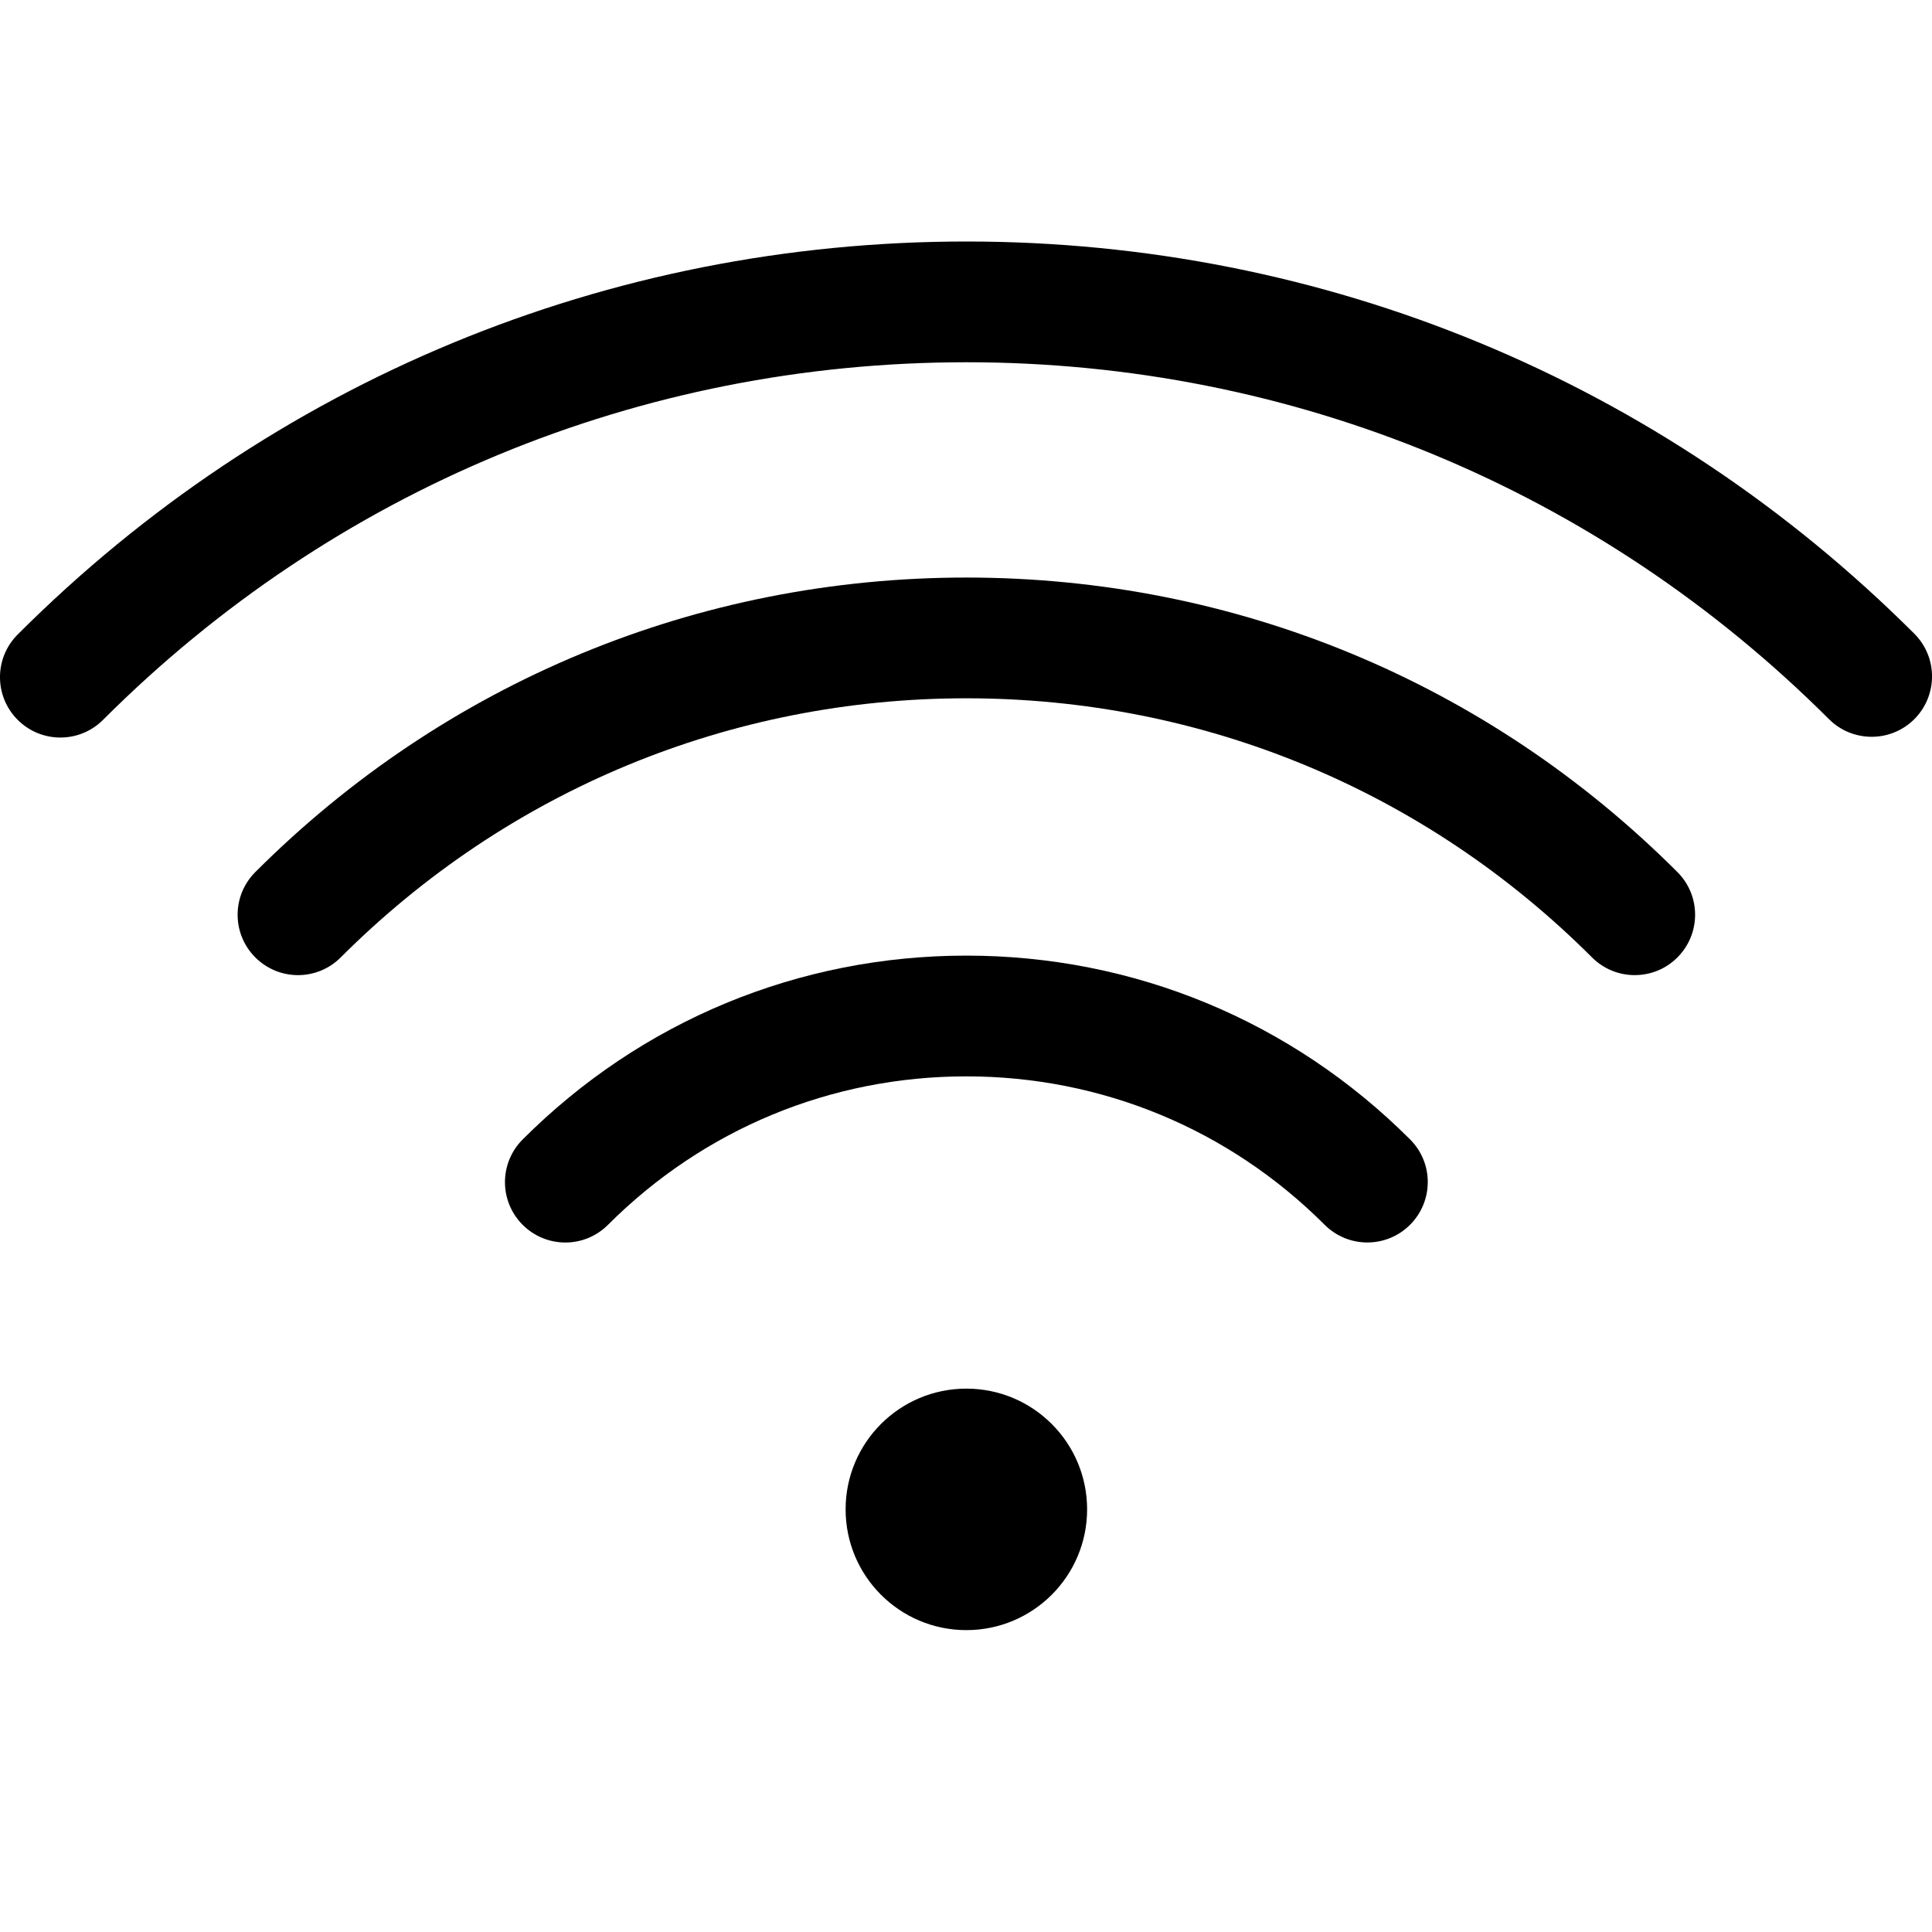
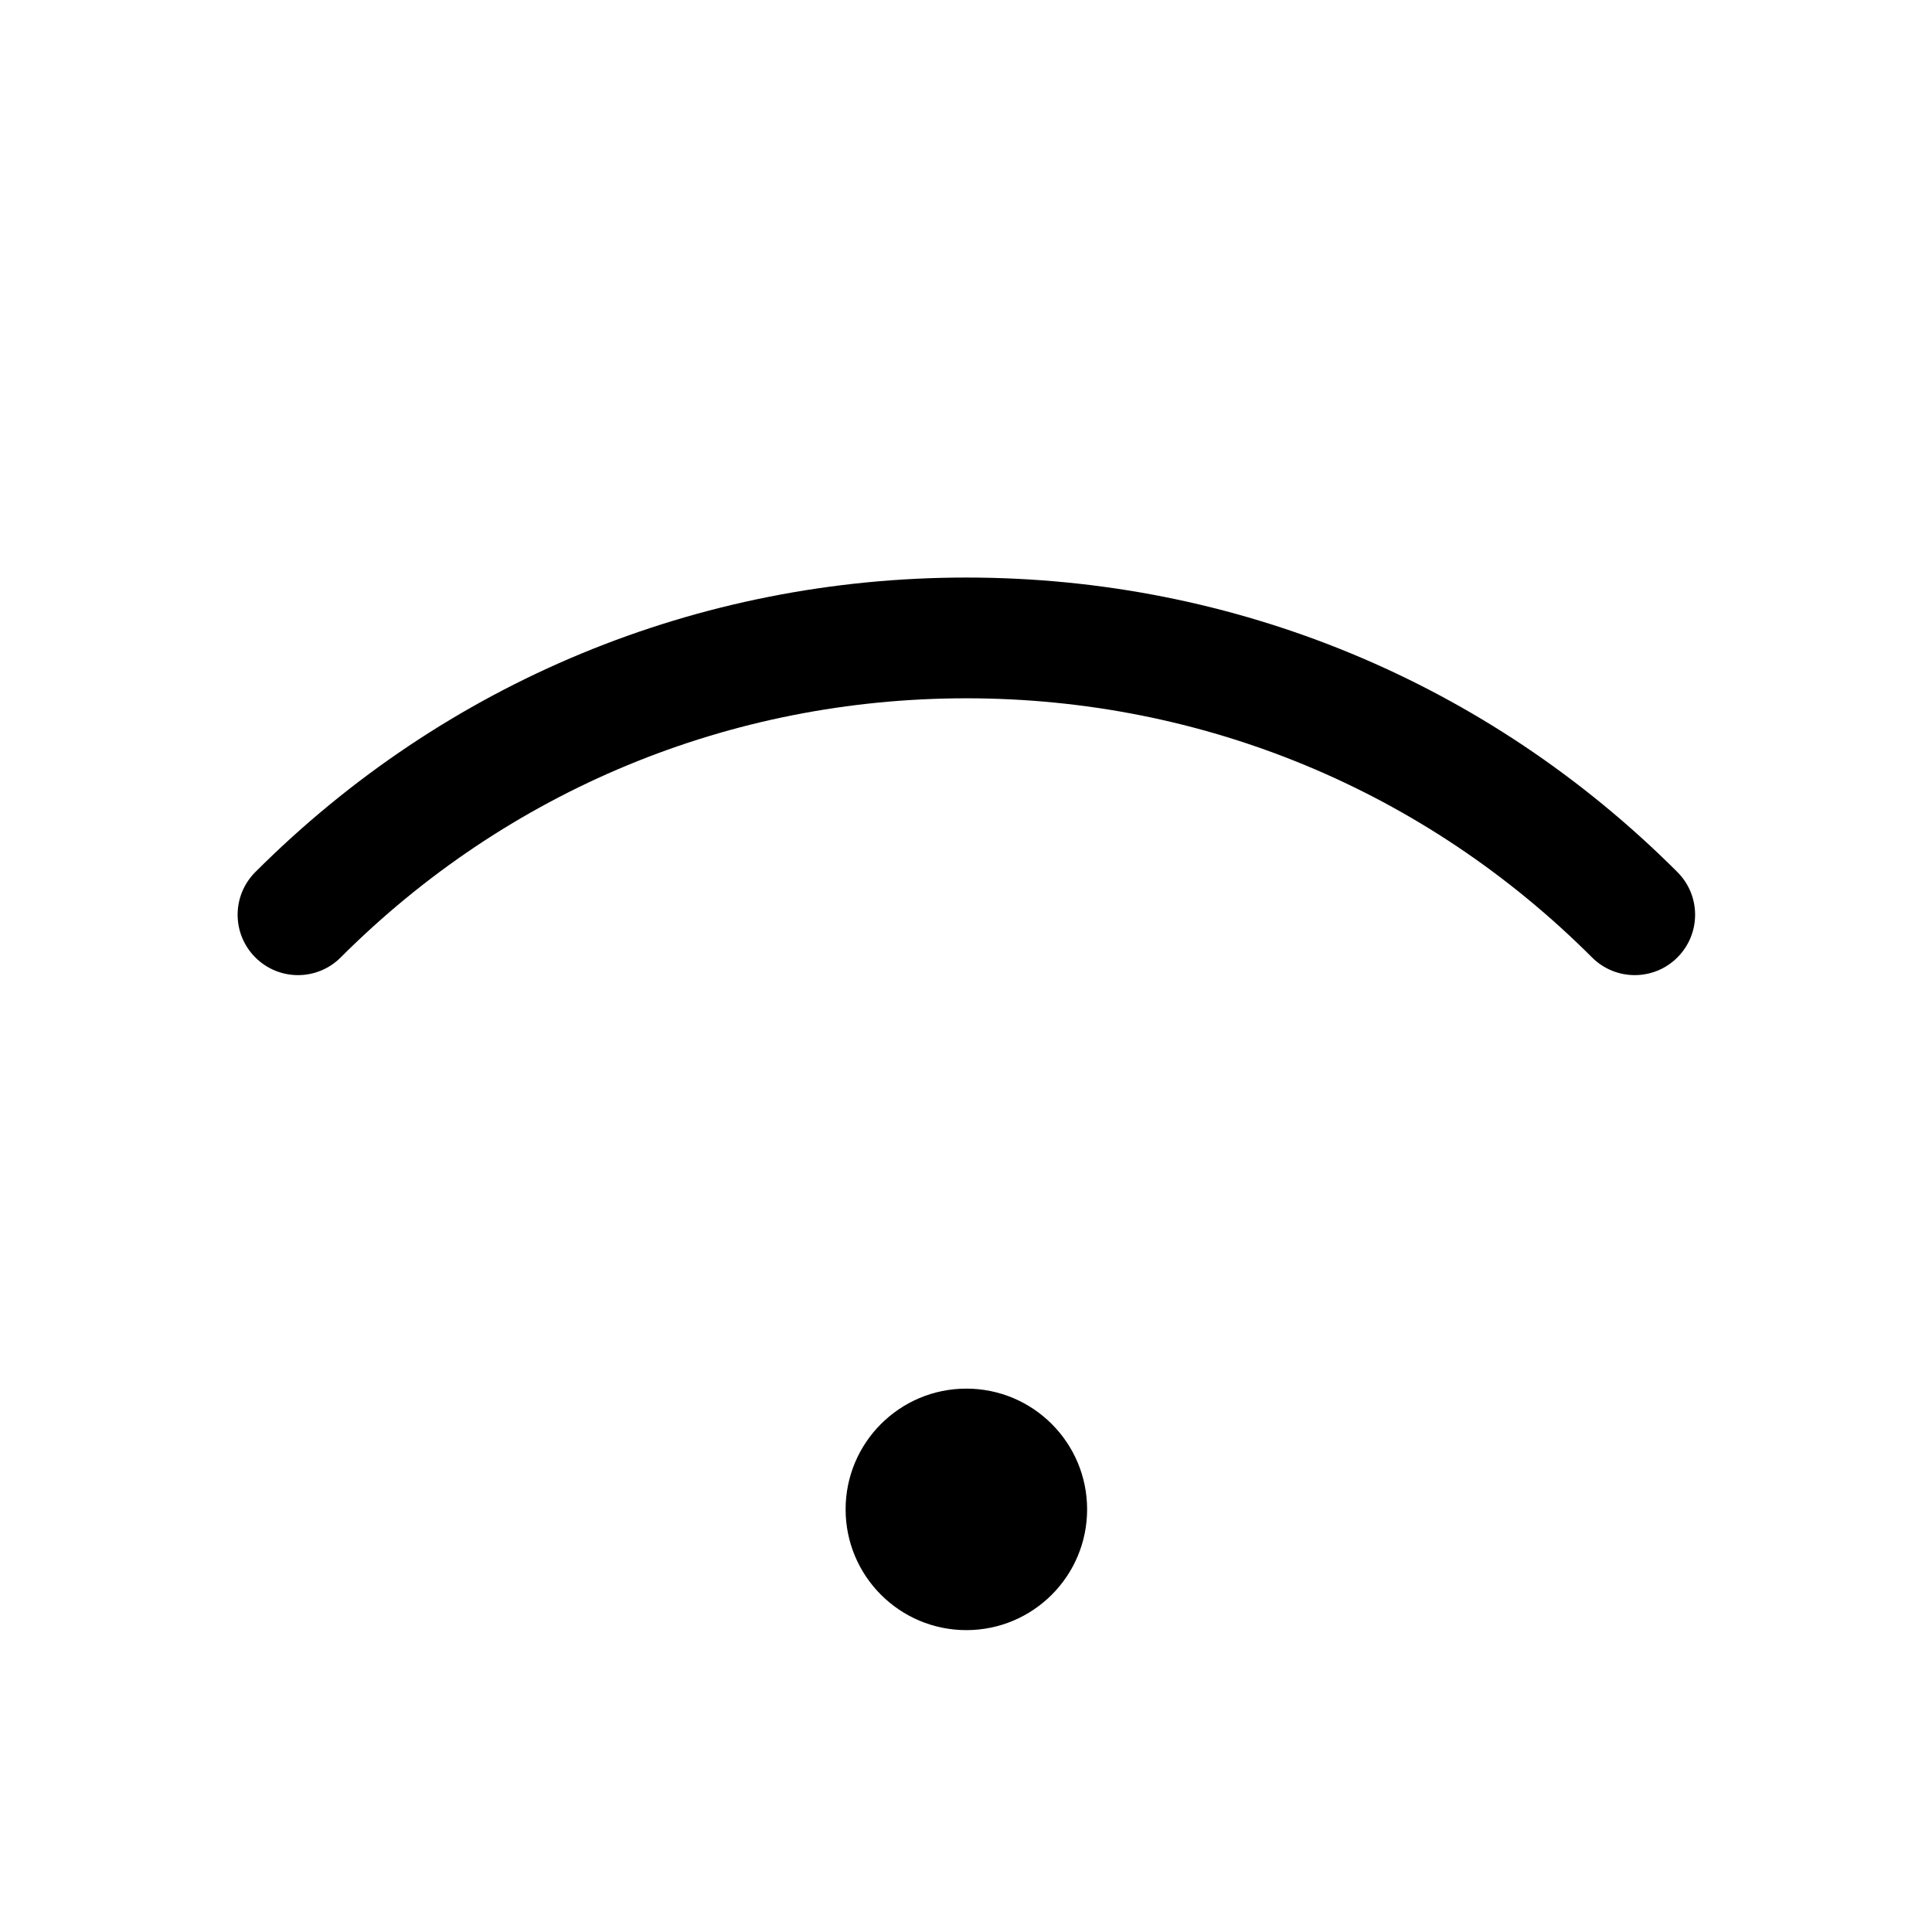
<svg xmlns="http://www.w3.org/2000/svg" height="100px" width="100px" fill="#000000" version="1.1" x="0px" y="0px" viewBox="0 0 32 32" style="enable-background:new 0 0 32 32;" xml:space="preserve">
  <g>
    <g>
-       <path d="M1,12.216c-0.256,0-0.512-0.098-0.707-0.293c-0.391-0.391-0.391-1.023,0-1.414 C4.49,6.312,10.07,4,16.006,4c5.93,0,11.505,2.308,15.701,6.496 c0.391,0.391,0.391,1.023,0.001,1.415c-0.391,0.39-1.023,0.39-1.414,0.001 C26.476,8.1,21.402,6,16.006,6C10.604,6,5.526,8.104,1.707,11.923 C1.512,12.118,1.256,12.216,1,12.216z" />
+       </g>
+     <g>
+       <path d="M27.076,16.151c-0.256,0-0.512-0.098-0.707-0.293 c-2.768-2.768-6.448-4.292-10.363-4.292s-7.595,1.524-10.363,4.292 c-0.391,0.391-1.023,0.391-1.414,0s-0.391-1.023,0-1.414 c3.146-3.146,7.328-4.878,11.777-4.878s8.631,1.732,11.777,4.878 c0.391,0.391,0.391,1.023,0,1.414C27.587,16.054,27.332,16.151,27.076,16.151" />
    </g>
    <g>
-       <path d="M27.076,16.151c-0.256,0-0.512-0.098-0.707-0.293 c-2.768-2.768-6.448-4.292-10.363-4.292s-7.595,1.524-10.363,4.292 c-0.391,0.391-1.023,0.391-1.414,0s-0.391-1.023,0-1.414 c3.146-3.146,7.328-4.878,11.777-4.878s8.631,1.732,11.777,4.878 c0.391,0.391,0.391,1.023,0,1.414C27.587,16.054,27.332,16.151,27.076,16.151z" />
-     </g>
-     <g>
-       <path d="M9.364,20.58c-0.256,0-0.512-0.098-0.707-0.293 c-0.391-0.391-0.391-1.023,0-1.414c1.963-1.964,4.573-3.045,7.349-3.045 c2.775,0,5.385,1.081,7.349,3.044c0.391,0.39,0.391,1.023,0,1.414 c-0.391,0.391-1.024,0.391-1.415,0c-1.586-1.585-3.694-2.458-5.935-2.458 c-2.242,0-4.349,0.873-5.935,2.459C9.875,20.482,9.62,20.58,9.364,20.58z" />
-     </g>
+       </g>
    <g>
      <circle cx="16.006" cy="25" r="2" />
    </g>
  </g>
</svg>